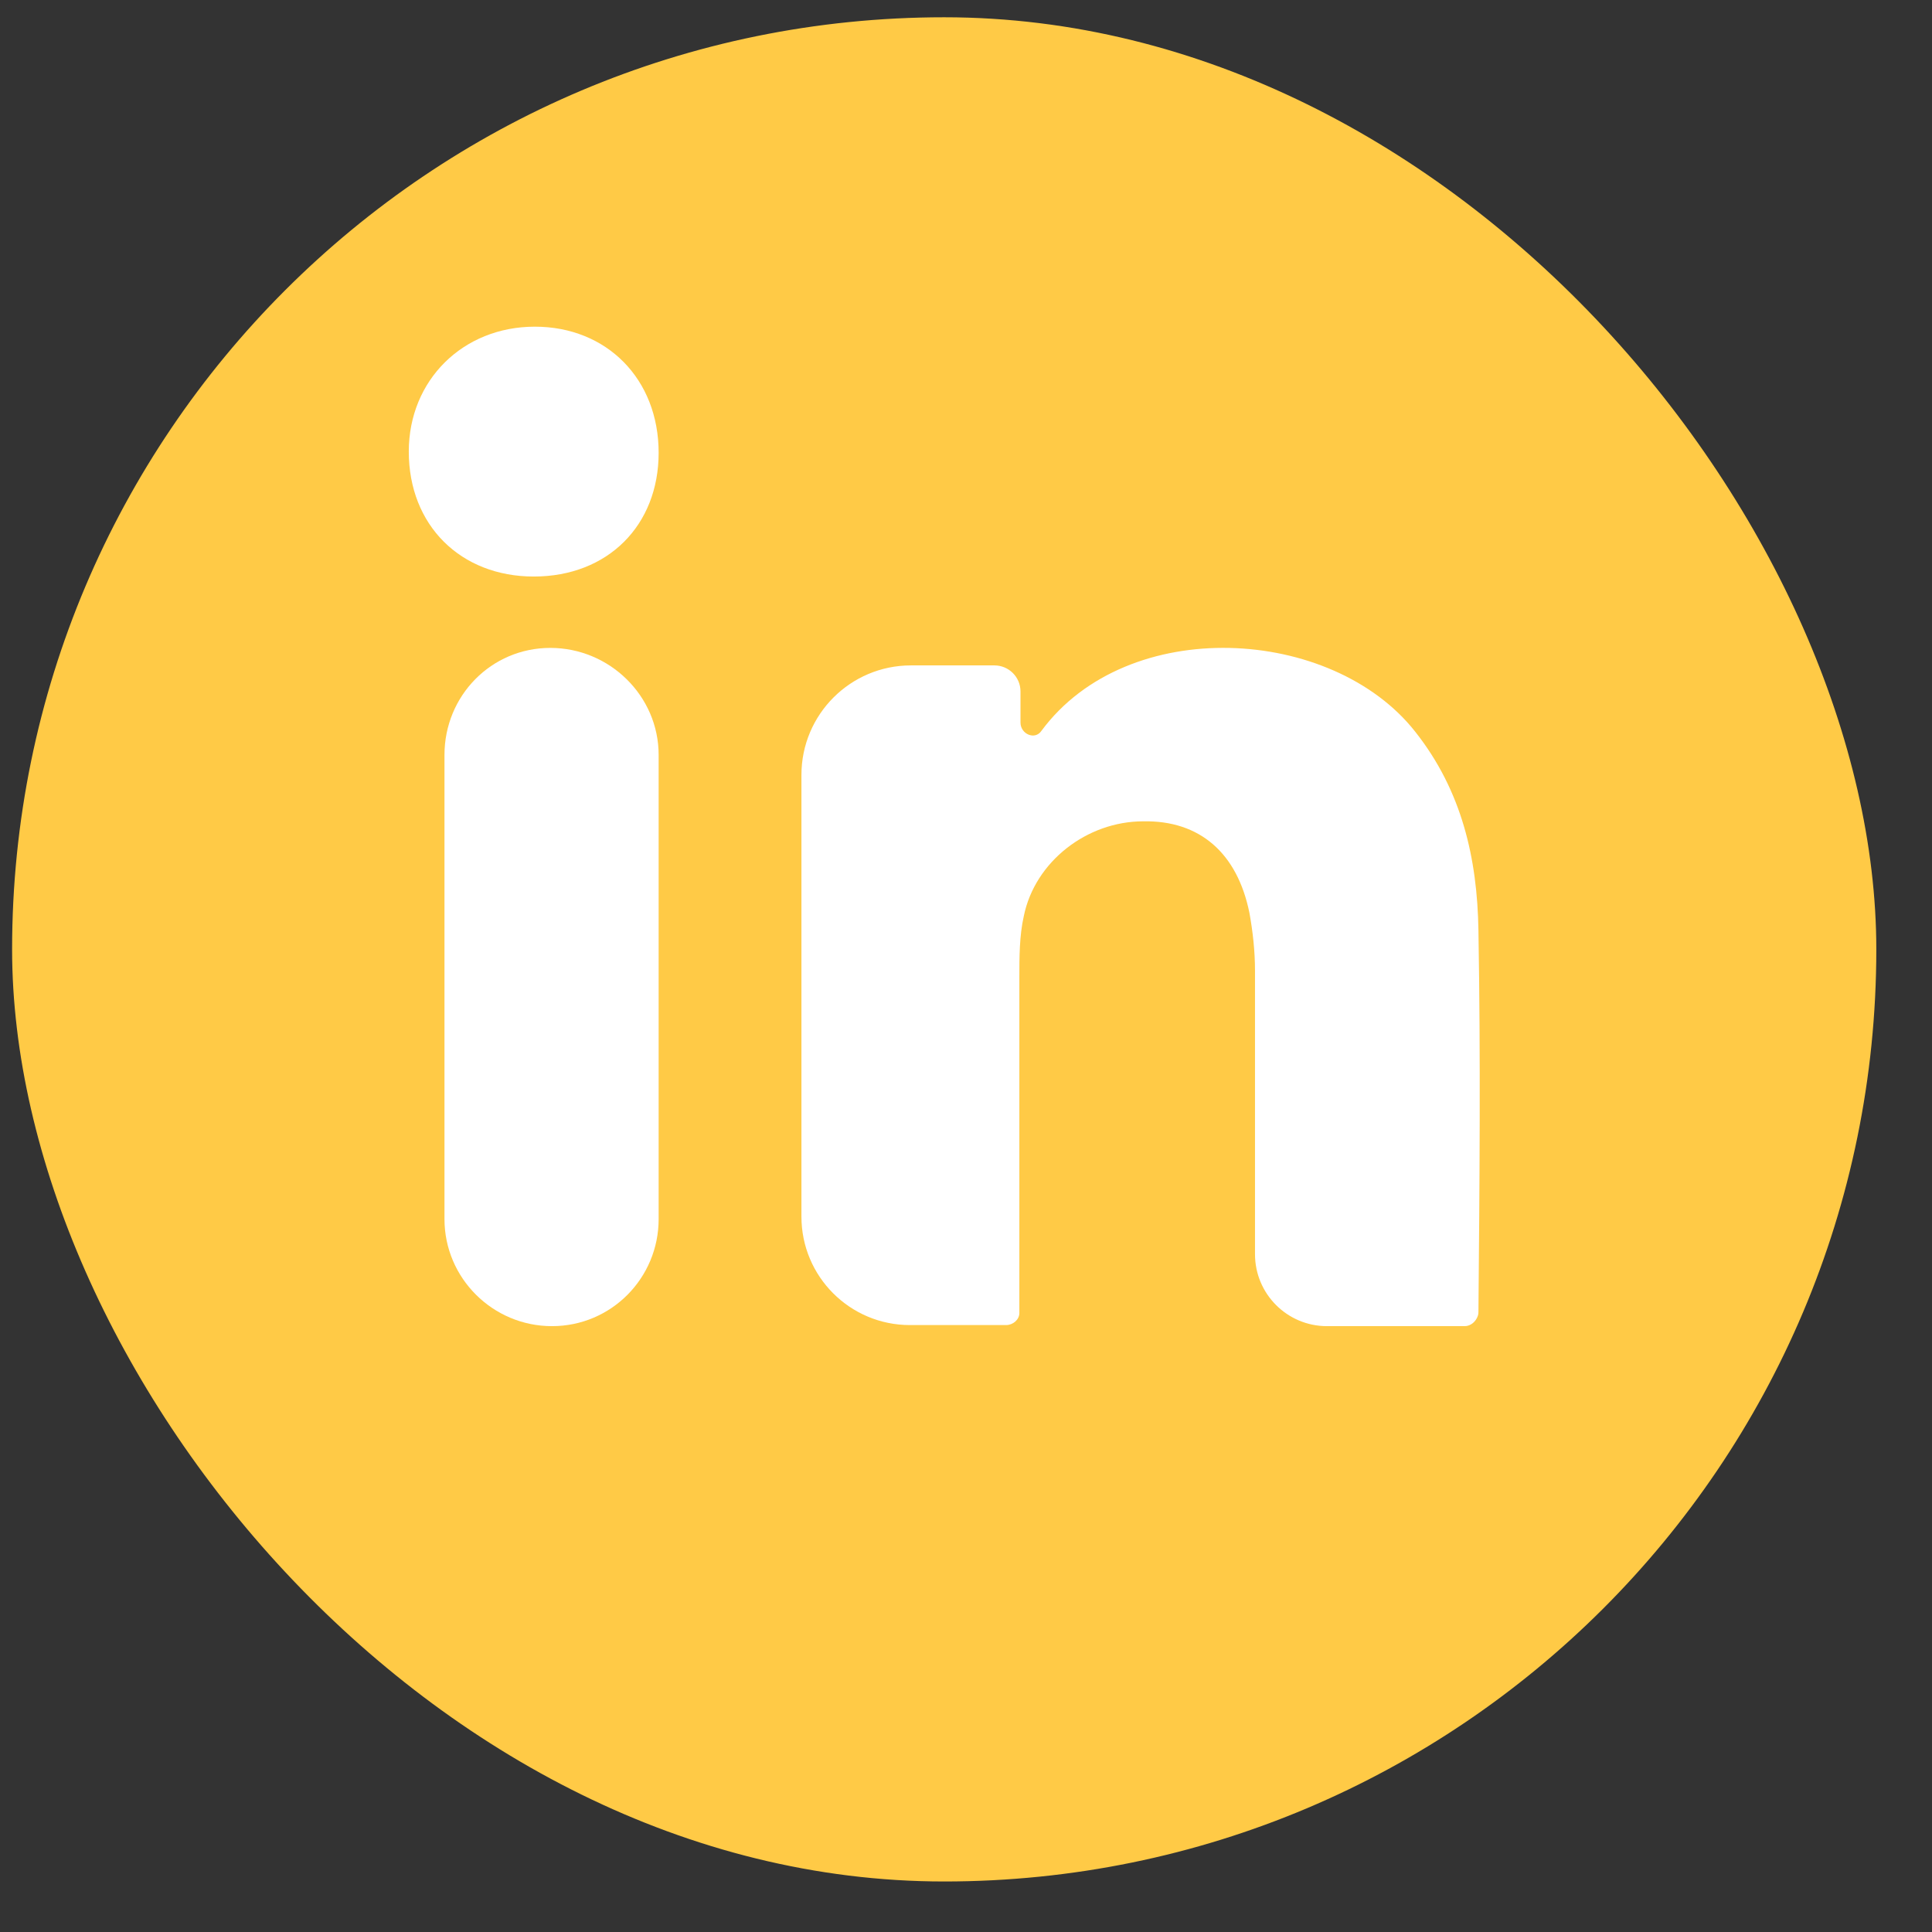
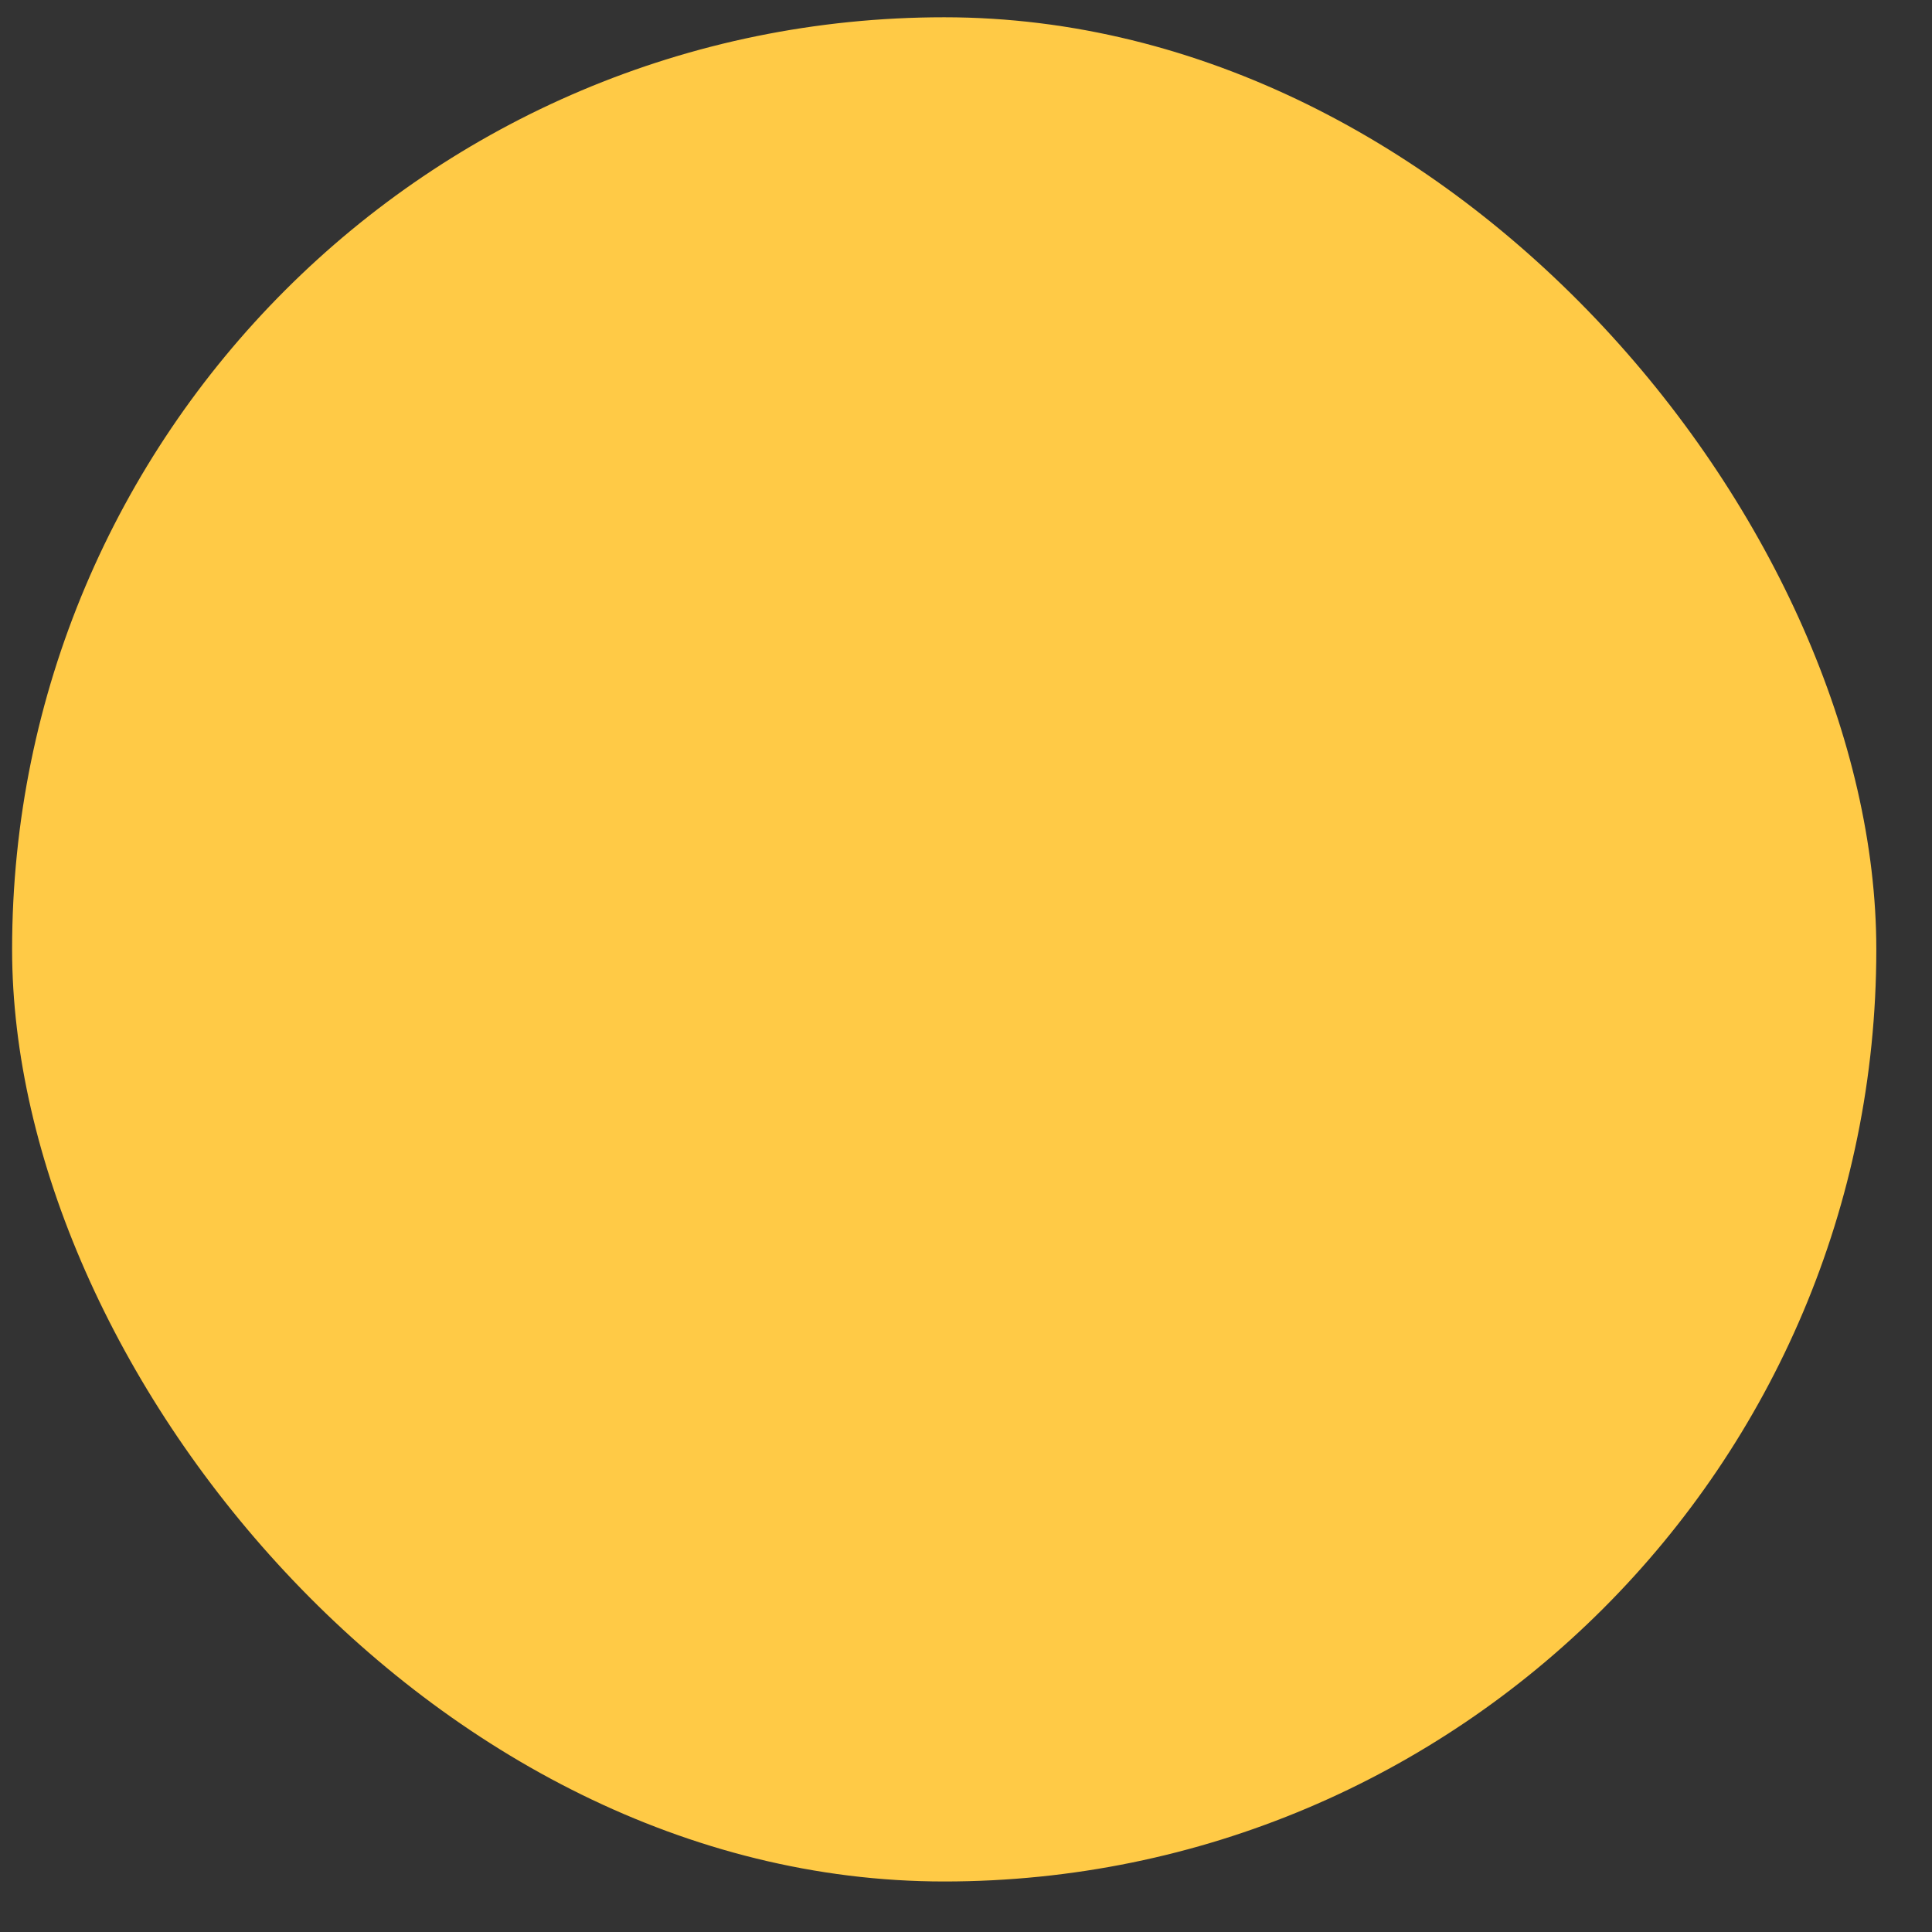
<svg xmlns="http://www.w3.org/2000/svg" width="34" height="34" viewBox="0 0 34 34" fill="none">
  <rect x="0" y="0" width="34" height="34" fill="#333333" stroke="none" />
  <rect x="0.213" y="0.304" width="32.807" height="32.807" rx="16.404" fill="#FFCA46" />
-   <path d="M26.008 23.155C25.975 23.256 25.883 23.338 25.776 23.338C24.968 23.338 24.167 23.338 23.352 23.338C22.653 23.338 22.086 22.771 22.086 22.072C22.086 20.402 22.086 18.752 22.086 17.083C22.086 16.737 22.047 16.392 21.988 16.066C21.774 15.01 21.112 14.435 20.119 14.454C19.127 14.454 18.212 15.164 18.017 16.123C17.939 16.468 17.939 16.852 17.939 17.198C17.939 19.174 17.939 21.131 17.939 23.108C17.939 23.225 17.825 23.319 17.707 23.319C17.143 23.319 16.578 23.319 16.012 23.319C14.958 23.319 14.104 22.465 14.104 21.411C14.104 18.826 14.104 16.239 14.104 13.637C14.104 12.573 14.967 11.71 16.031 11.71C16.516 11.71 17.004 11.71 17.5 11.71C17.753 11.71 17.959 11.915 17.959 12.168C17.959 12.346 17.959 12.526 17.959 12.716C17.959 12.92 18.215 13.03 18.328 12.861C19.847 10.808 23.448 11.019 24.908 12.88C25.726 13.916 25.998 15.106 26.018 16.373C26.057 18.606 26.038 20.858 26.018 23.091C26.018 23.115 26.016 23.133 26.008 23.155Z" fill="white" />
-   <path d="M11.591 21.453C11.591 22.494 10.755 23.338 9.714 23.338C8.673 23.338 7.822 22.494 7.822 21.453C7.822 18.734 7.822 16.024 7.822 13.286C7.822 12.245 8.645 11.402 9.685 11.402C10.726 11.402 11.591 12.245 11.591 13.286C11.591 15.99 11.591 18.712 11.591 21.453Z" fill="white" />
-   <path d="M9.393 10.146C8.108 10.146 7.194 9.246 7.194 7.947C7.194 6.691 8.147 5.749 9.412 5.749C10.677 5.749 11.591 6.67 11.591 7.968C11.591 9.246 10.696 10.146 9.393 10.146Z" fill="white" />
</svg>